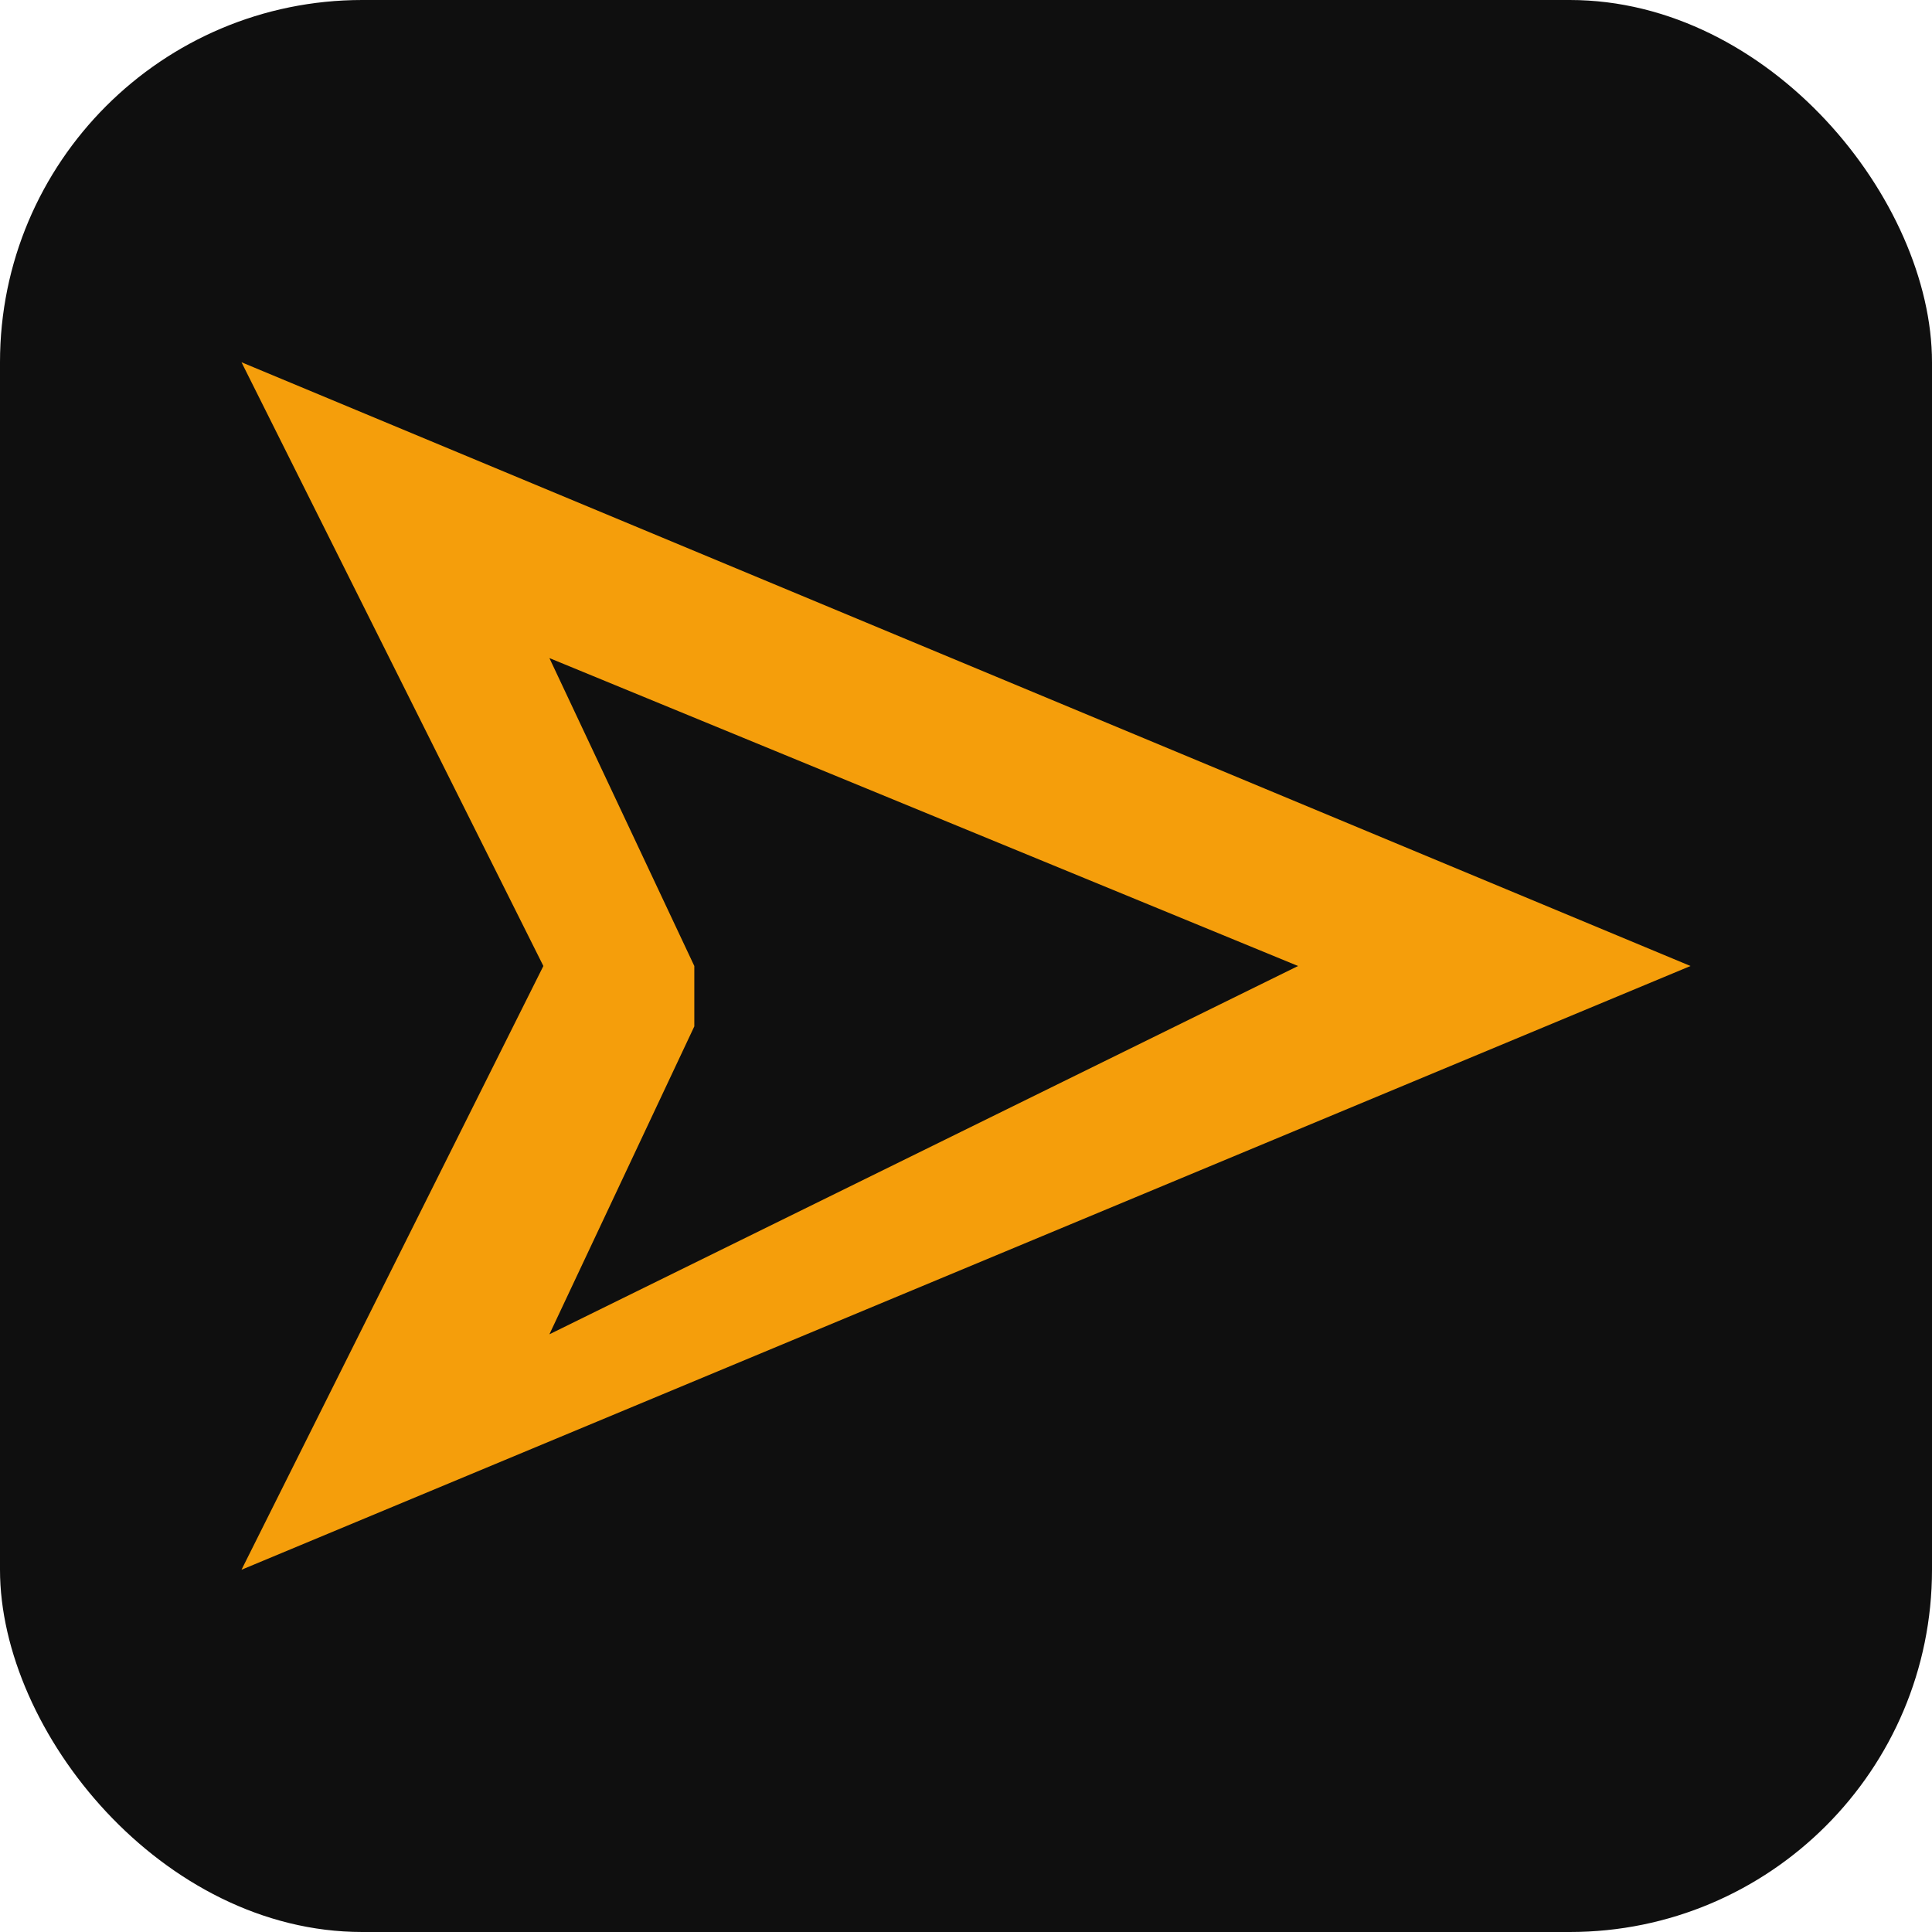
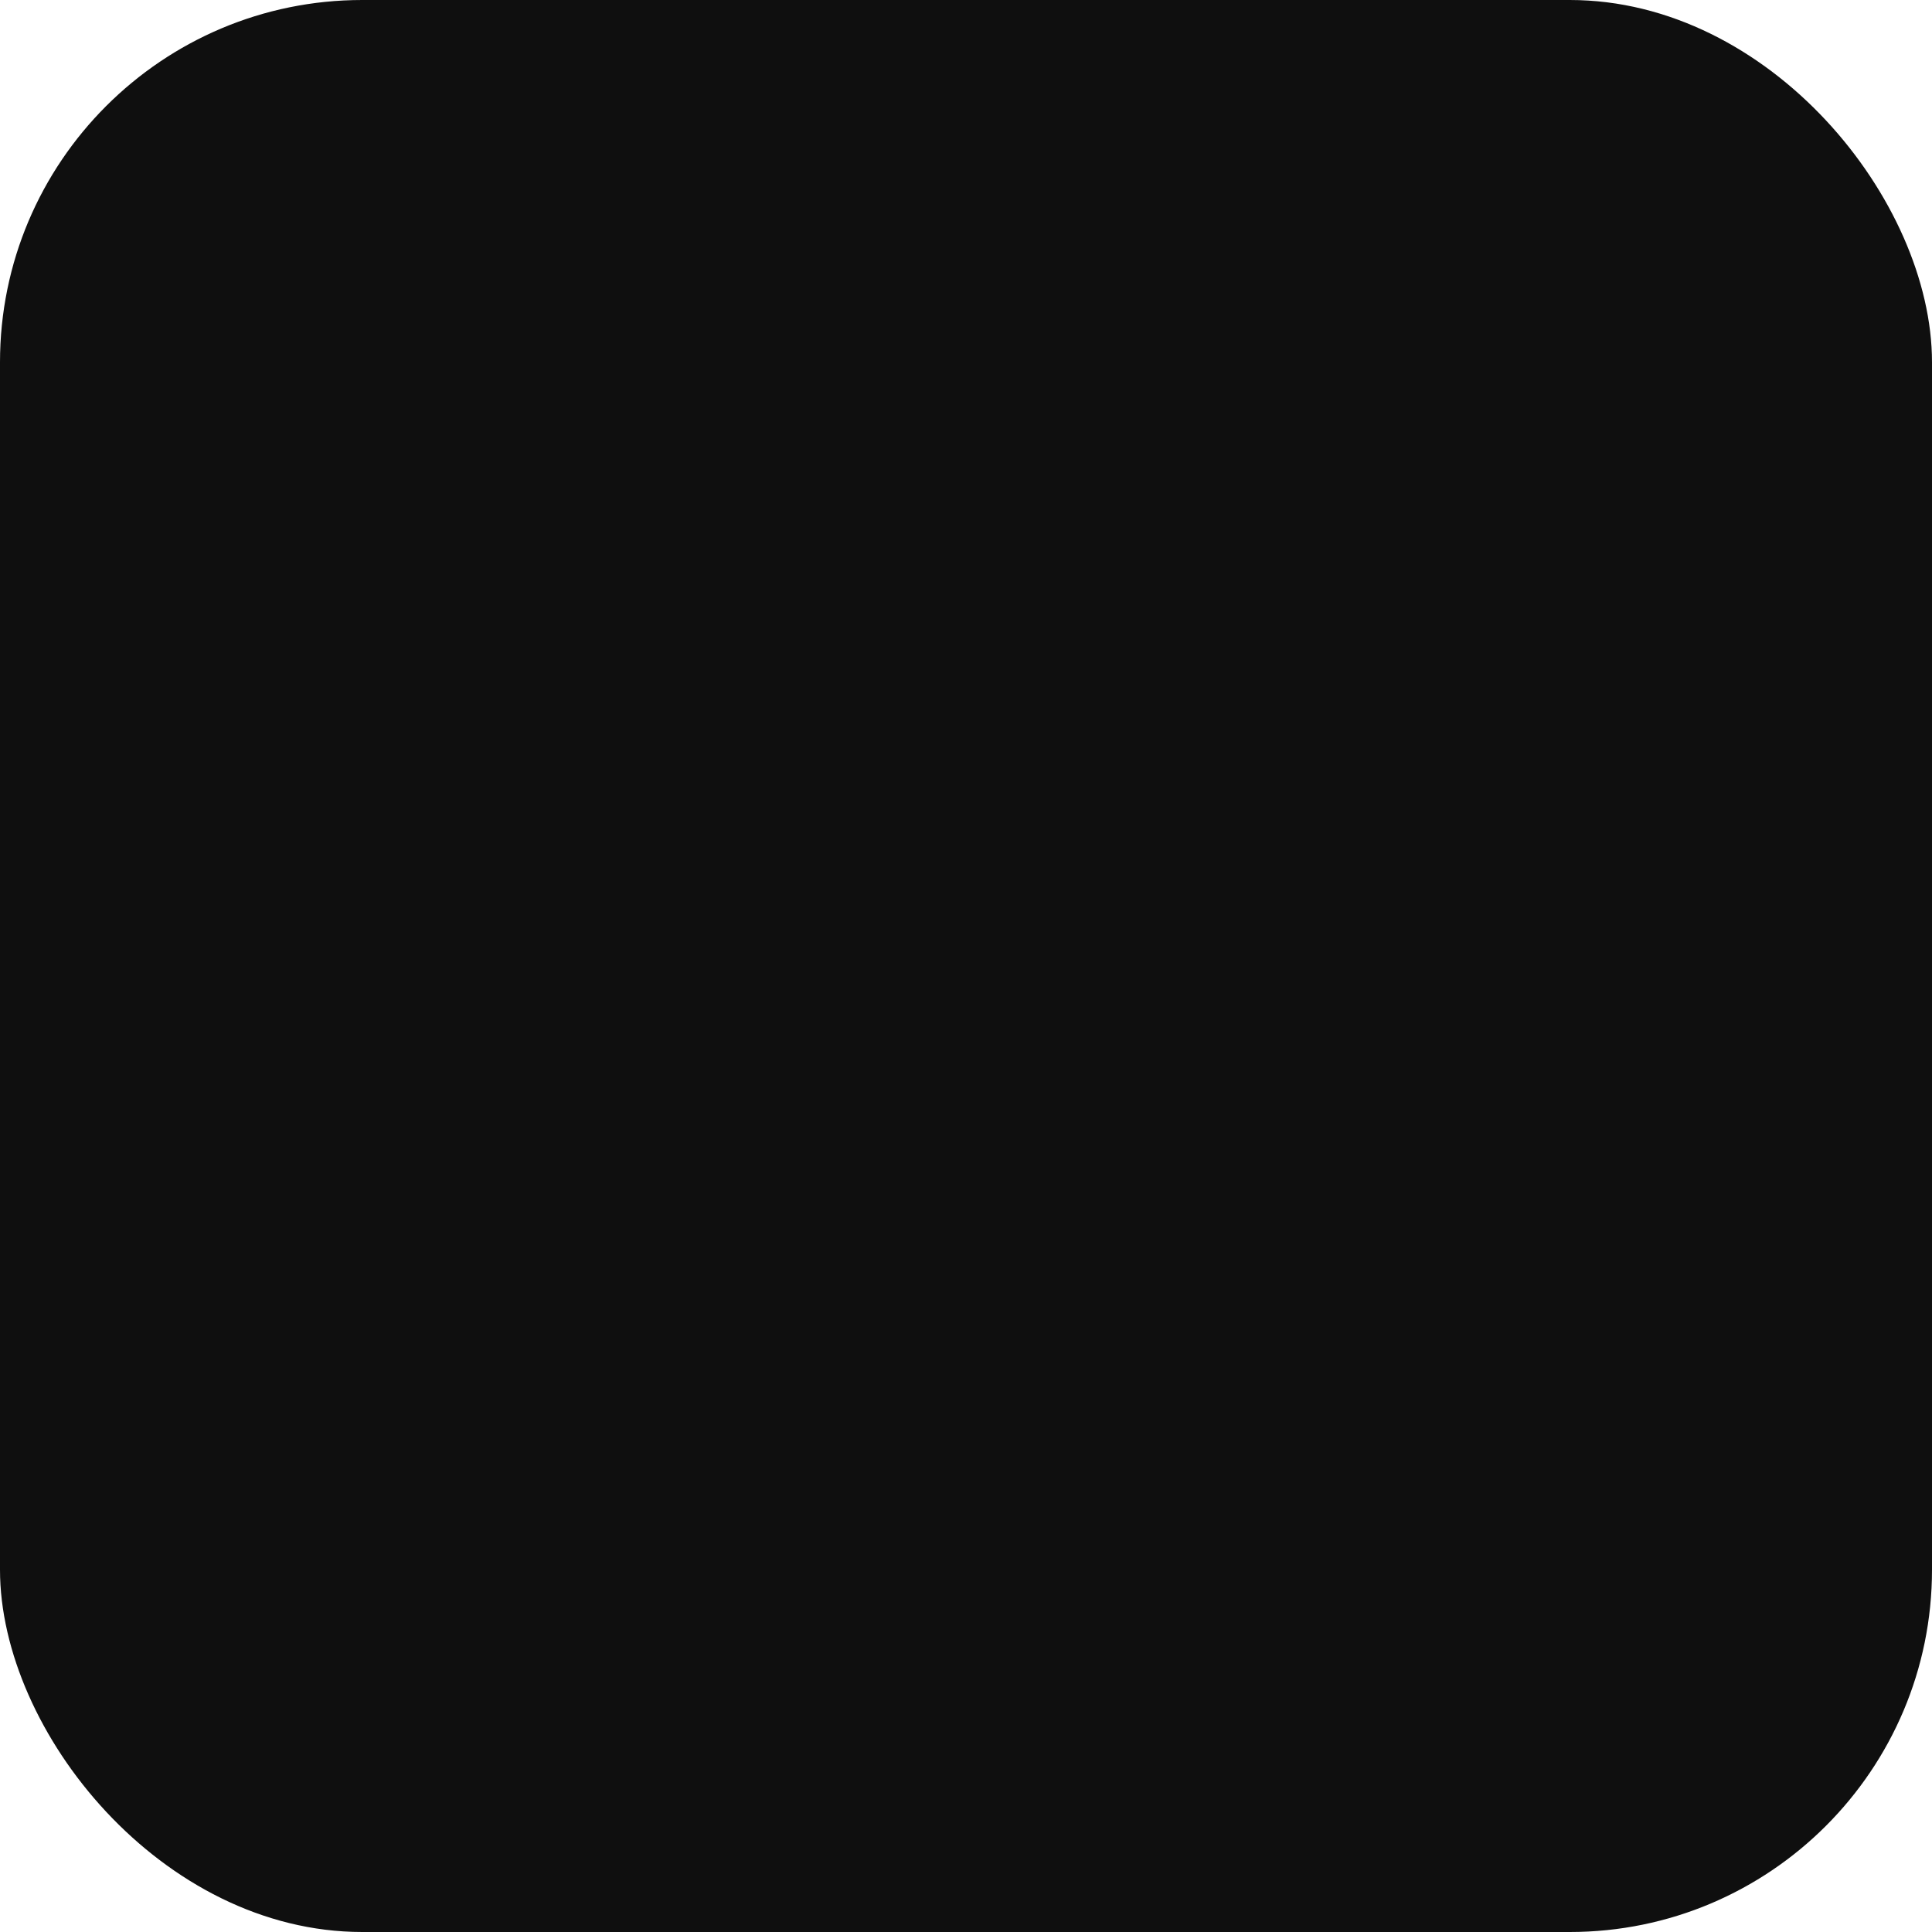
<svg xmlns="http://www.w3.org/2000/svg" width="64" height="64" viewBox="0 0 32 32">
  <rect width="32" height="32" rx="6" fill="#0f0f0f" />
-   <path d="M4 6l24 10-24 10 5-10-5-10zm7.5 11l-2.4 5.1L21.5 16 9.1 10.9 11.5 16z" fill="#f59e0b" />
</svg>